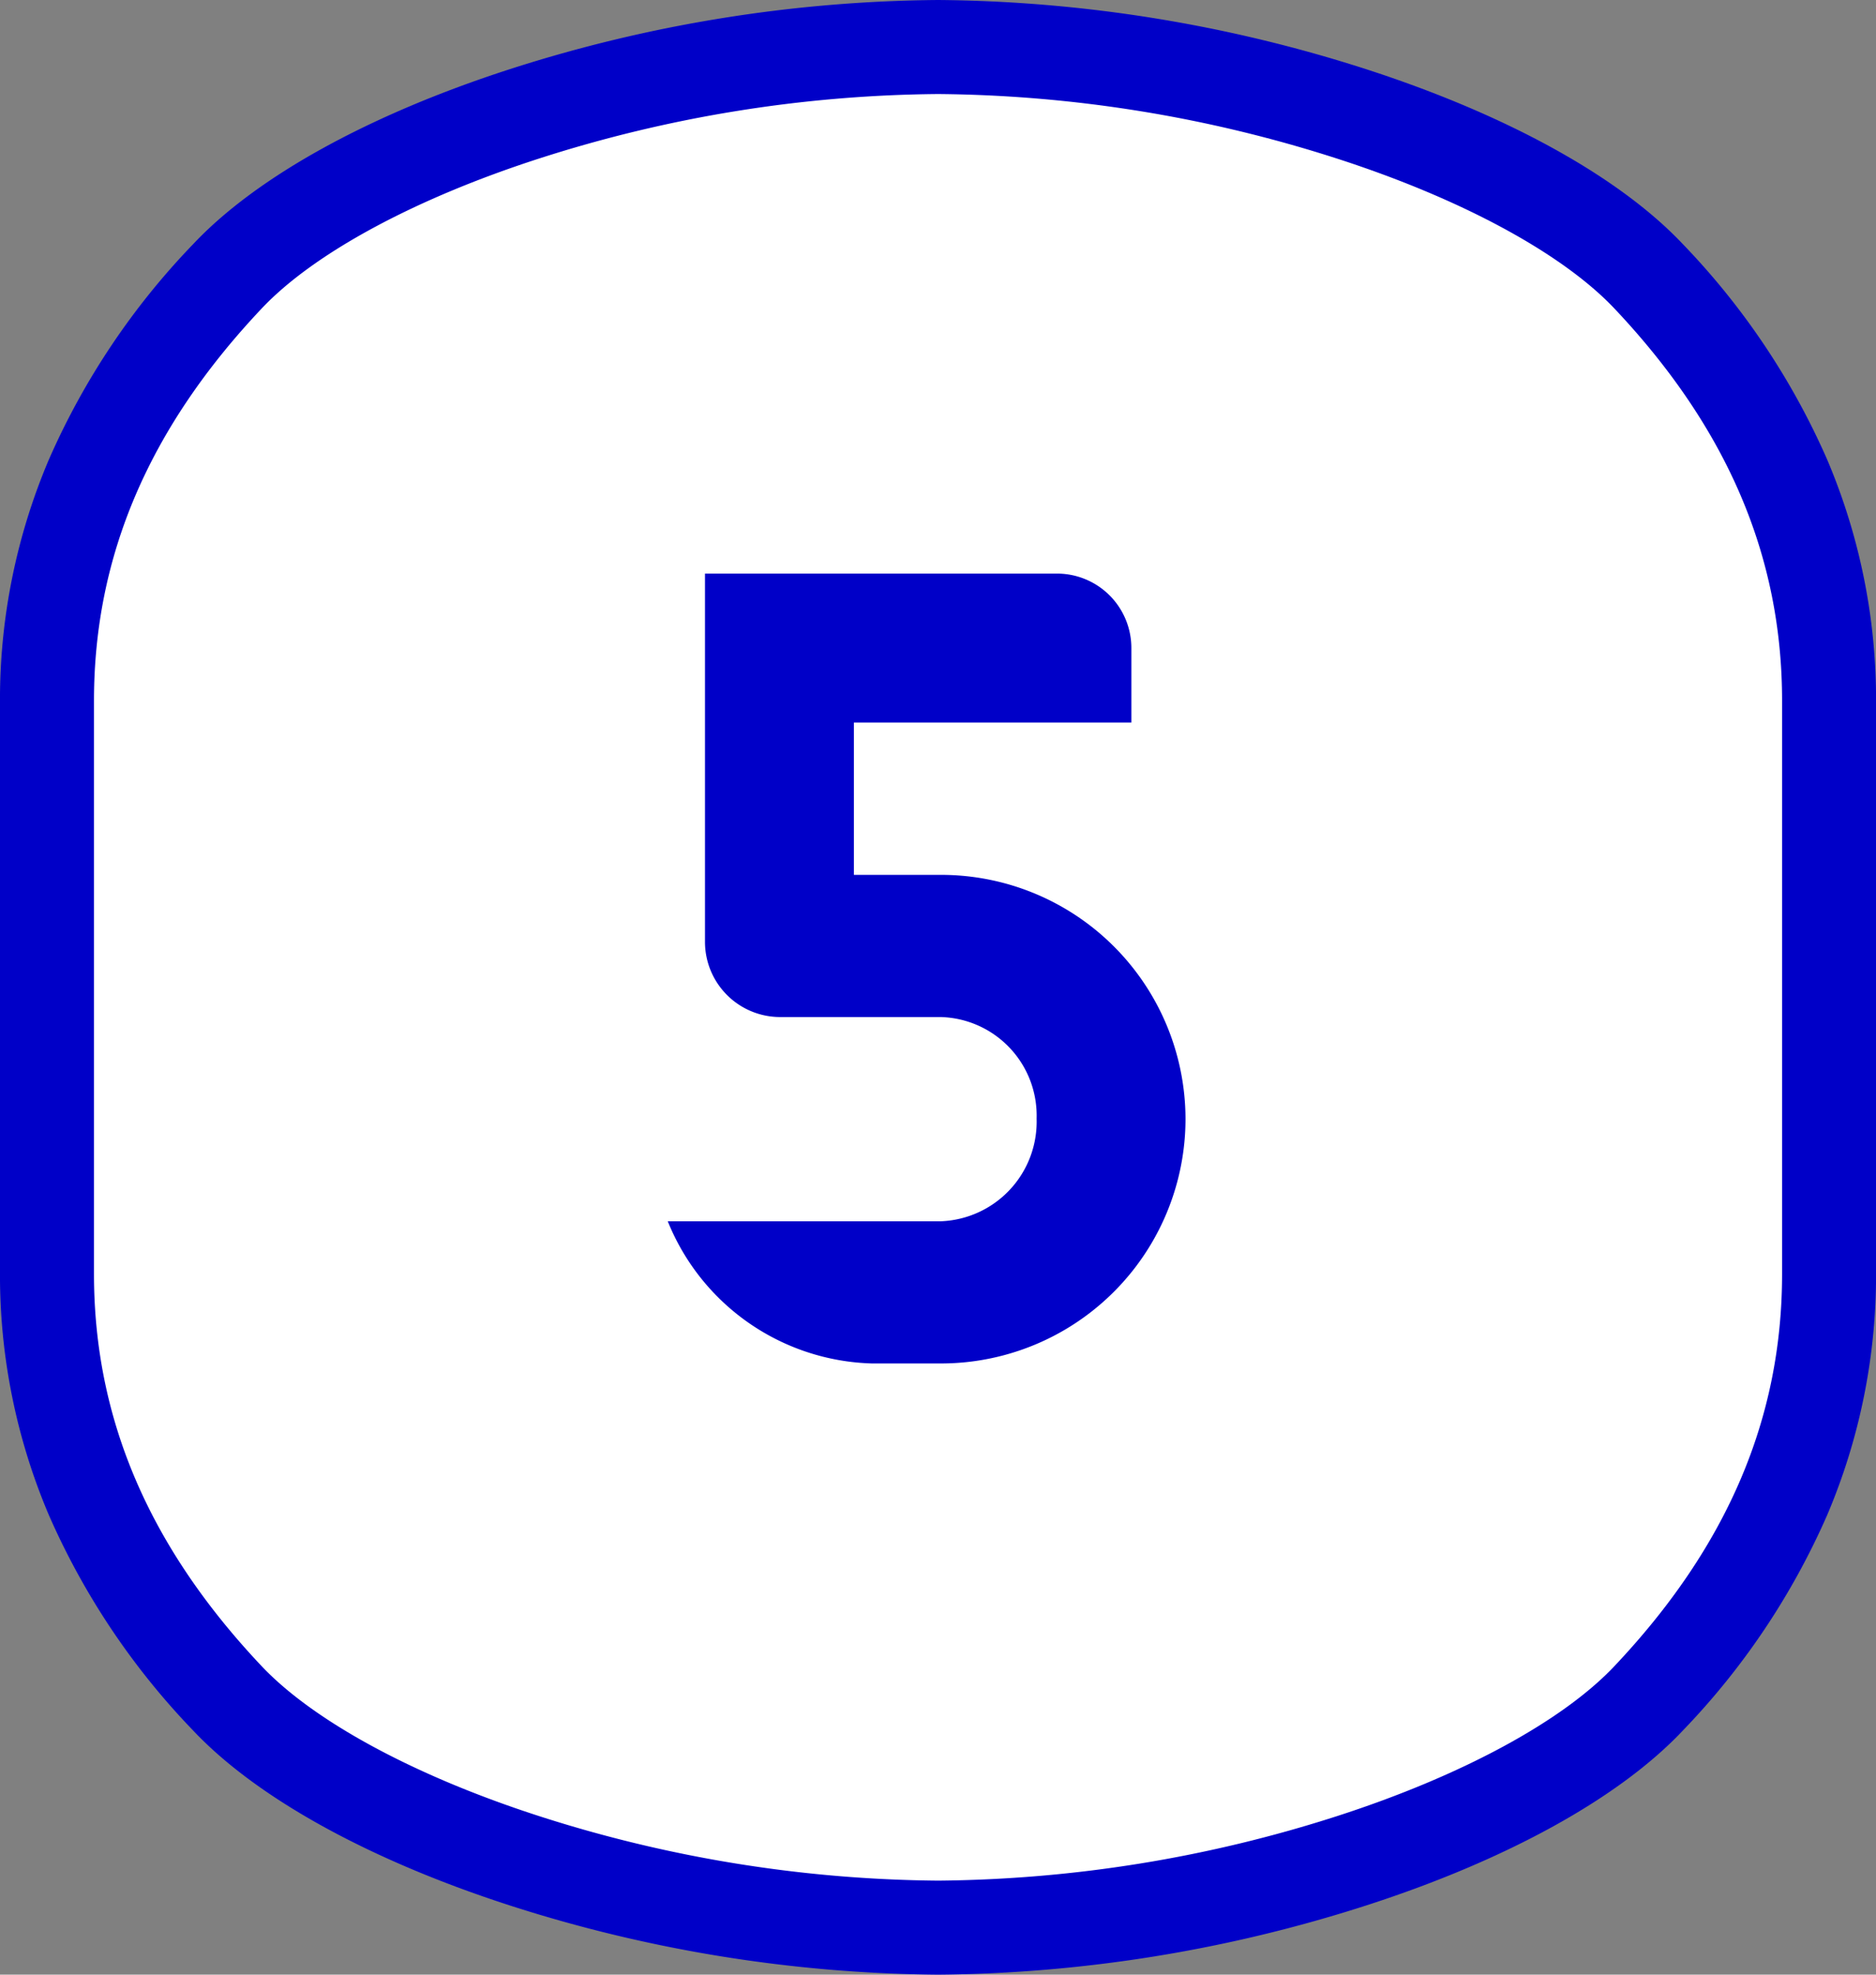
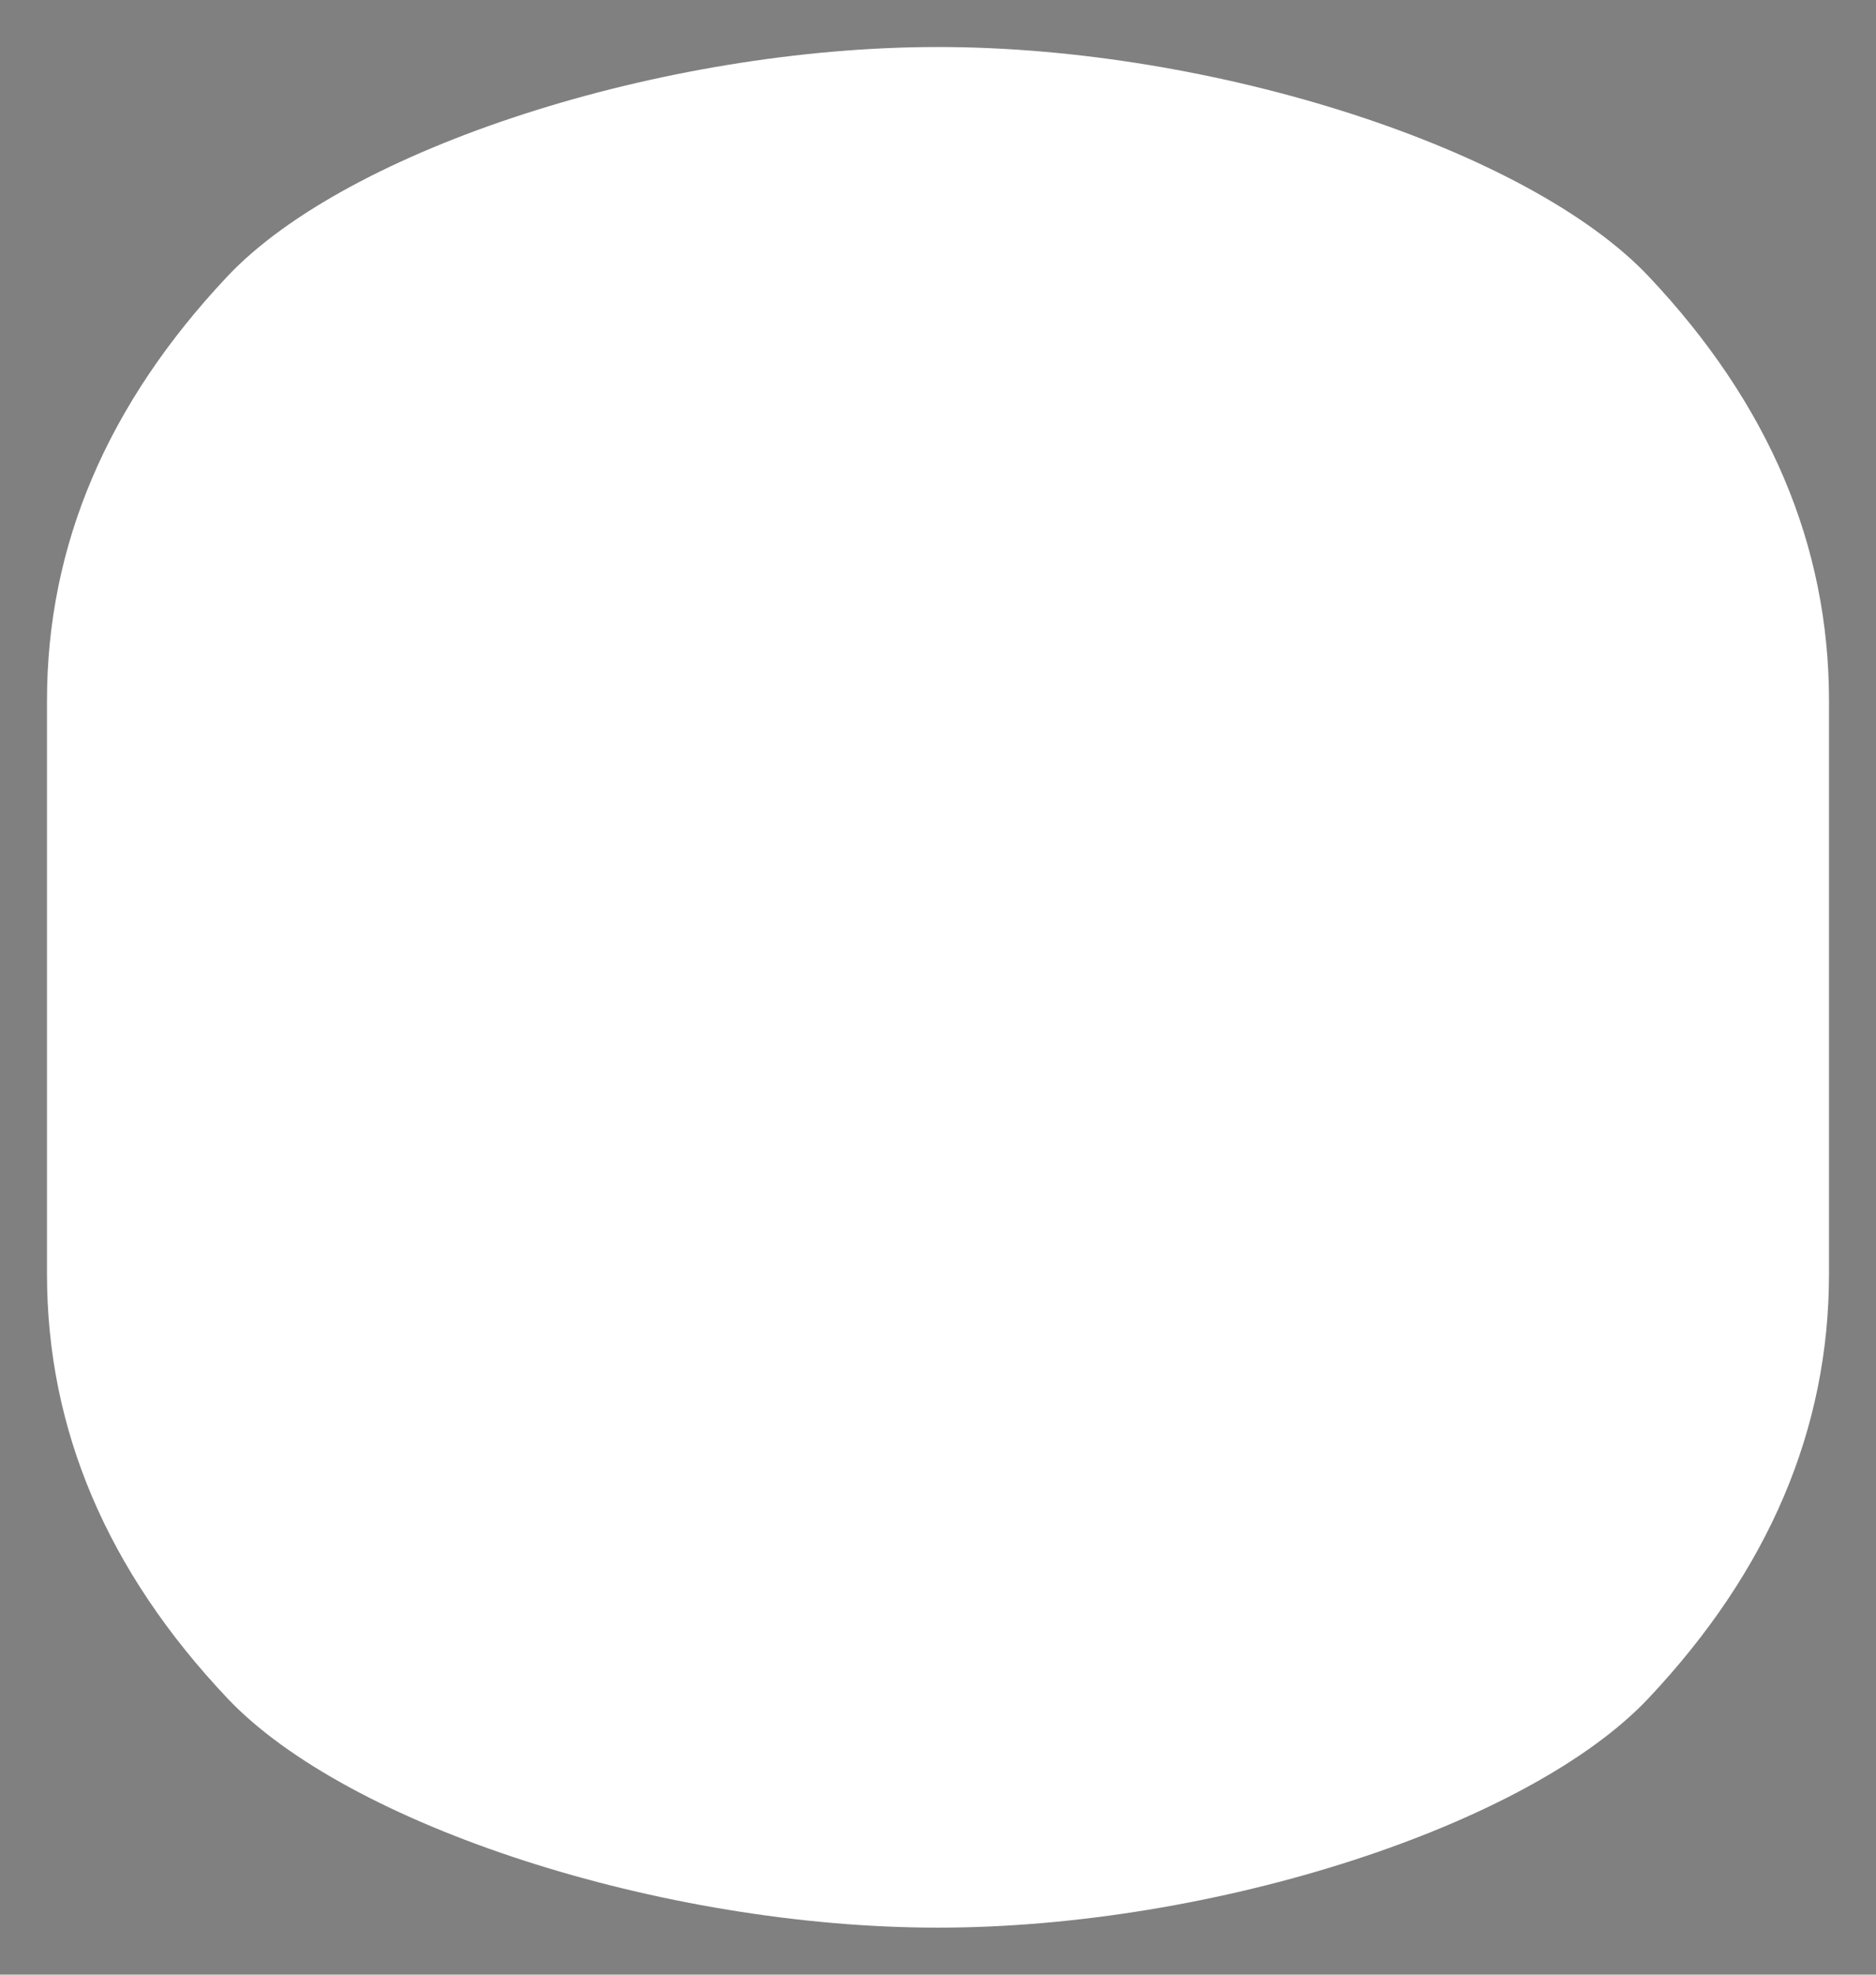
<svg xmlns="http://www.w3.org/2000/svg" width="99.789" height="105" viewBox="0 0 99.789 105">
  <rect x="0" y="0" width="99.789" height="105" fill="#808080" stroke="none" />
  <g id="グループ_2139" data-name="グループ 2139" transform="translate(13145.395 -8146.5)">
    <path id="パス_9556" data-name="パス 9556" d="M47.4,0C32.719,0,15.974,5.424,9.593,12.2S0,26.488,0,34.763V65.237Q0,77.649,9.593,87.8c6.4,6.773,23.126,12.2,37.8,12.2s31.421-5.424,37.8-12.2S94.79,73.512,94.79,65.237V34.763q0-12.412-9.592-22.565C78.8,5.424,62.072,0,47.4,0" transform="translate(-13142.896 8149)" fill="#fff" />
-     <path id="パス_9556_-_アウトライン" data-name="パス 9556 - アウトライン" d="M47.4,102.5A76.165,76.165,0,0,1,24.62,98.82C17.138,96.4,11.156,93.1,7.776,89.519A39.082,39.082,0,0,1,.1,78.061,32.591,32.591,0,0,1-2.5,65.237V34.763A32.59,32.59,0,0,1,.1,21.939,39.079,39.079,0,0,1,7.776,10.481C11.147,6.9,17.128,3.6,24.615,1.18A76.2,76.2,0,0,1,47.4-2.5,76.165,76.165,0,0,1,70.171,1.18C77.653,3.6,83.635,6.9,87.016,10.481a39.087,39.087,0,0,1,7.677,11.458,32.589,32.589,0,0,1,2.6,12.823V65.237a32.59,32.59,0,0,1-2.6,12.824,39.09,39.09,0,0,1-7.677,11.458c-3.372,3.579-9.353,6.883-16.84,9.3A76.2,76.2,0,0,1,47.4,102.5Zm0-100A71.068,71.068,0,0,0,26.152,5.938c-6.6,2.133-11.974,5.039-14.739,7.974C5.416,20.264,2.5,27.084,2.5,34.763V65.237c0,7.679,2.915,14.5,8.91,20.849,2.773,2.937,8.148,5.844,14.747,7.976A71.032,71.032,0,0,0,47.4,97.5a71.065,71.065,0,0,0,21.243-3.438c6.6-2.133,11.974-5.039,14.739-7.974,6-6.353,8.912-13.173,8.912-20.851V34.763c0-7.678-2.915-14.5-8.91-20.849-2.772-2.937-8.147-5.844-14.746-7.976A71.032,71.032,0,0,0,47.4,2.5Z" transform="translate(-13142.896 8149)" fill="#0000c8" />
-     <path id="パス_10150" data-name="パス 10150" d="M-3.87-25.98v-8.1H10.89v-3.96A3.956,3.956,0,0,0,6.93-42H-11.79v19.62a4,4,0,0,0,3.96,3.96H.75a5.243,5.243,0,0,1,5.1,5.4A5.3,5.3,0,0,1,.75-7.56H-13.77A12.073,12.073,0,0,0-2.91,0H.75A13.008,13.008,0,0,0,13.77-13.02,13,13,0,0,0,.75-25.98Z" transform="translate(-13096.105 8219)" fill="#0000c8" />
  </g>
</svg>